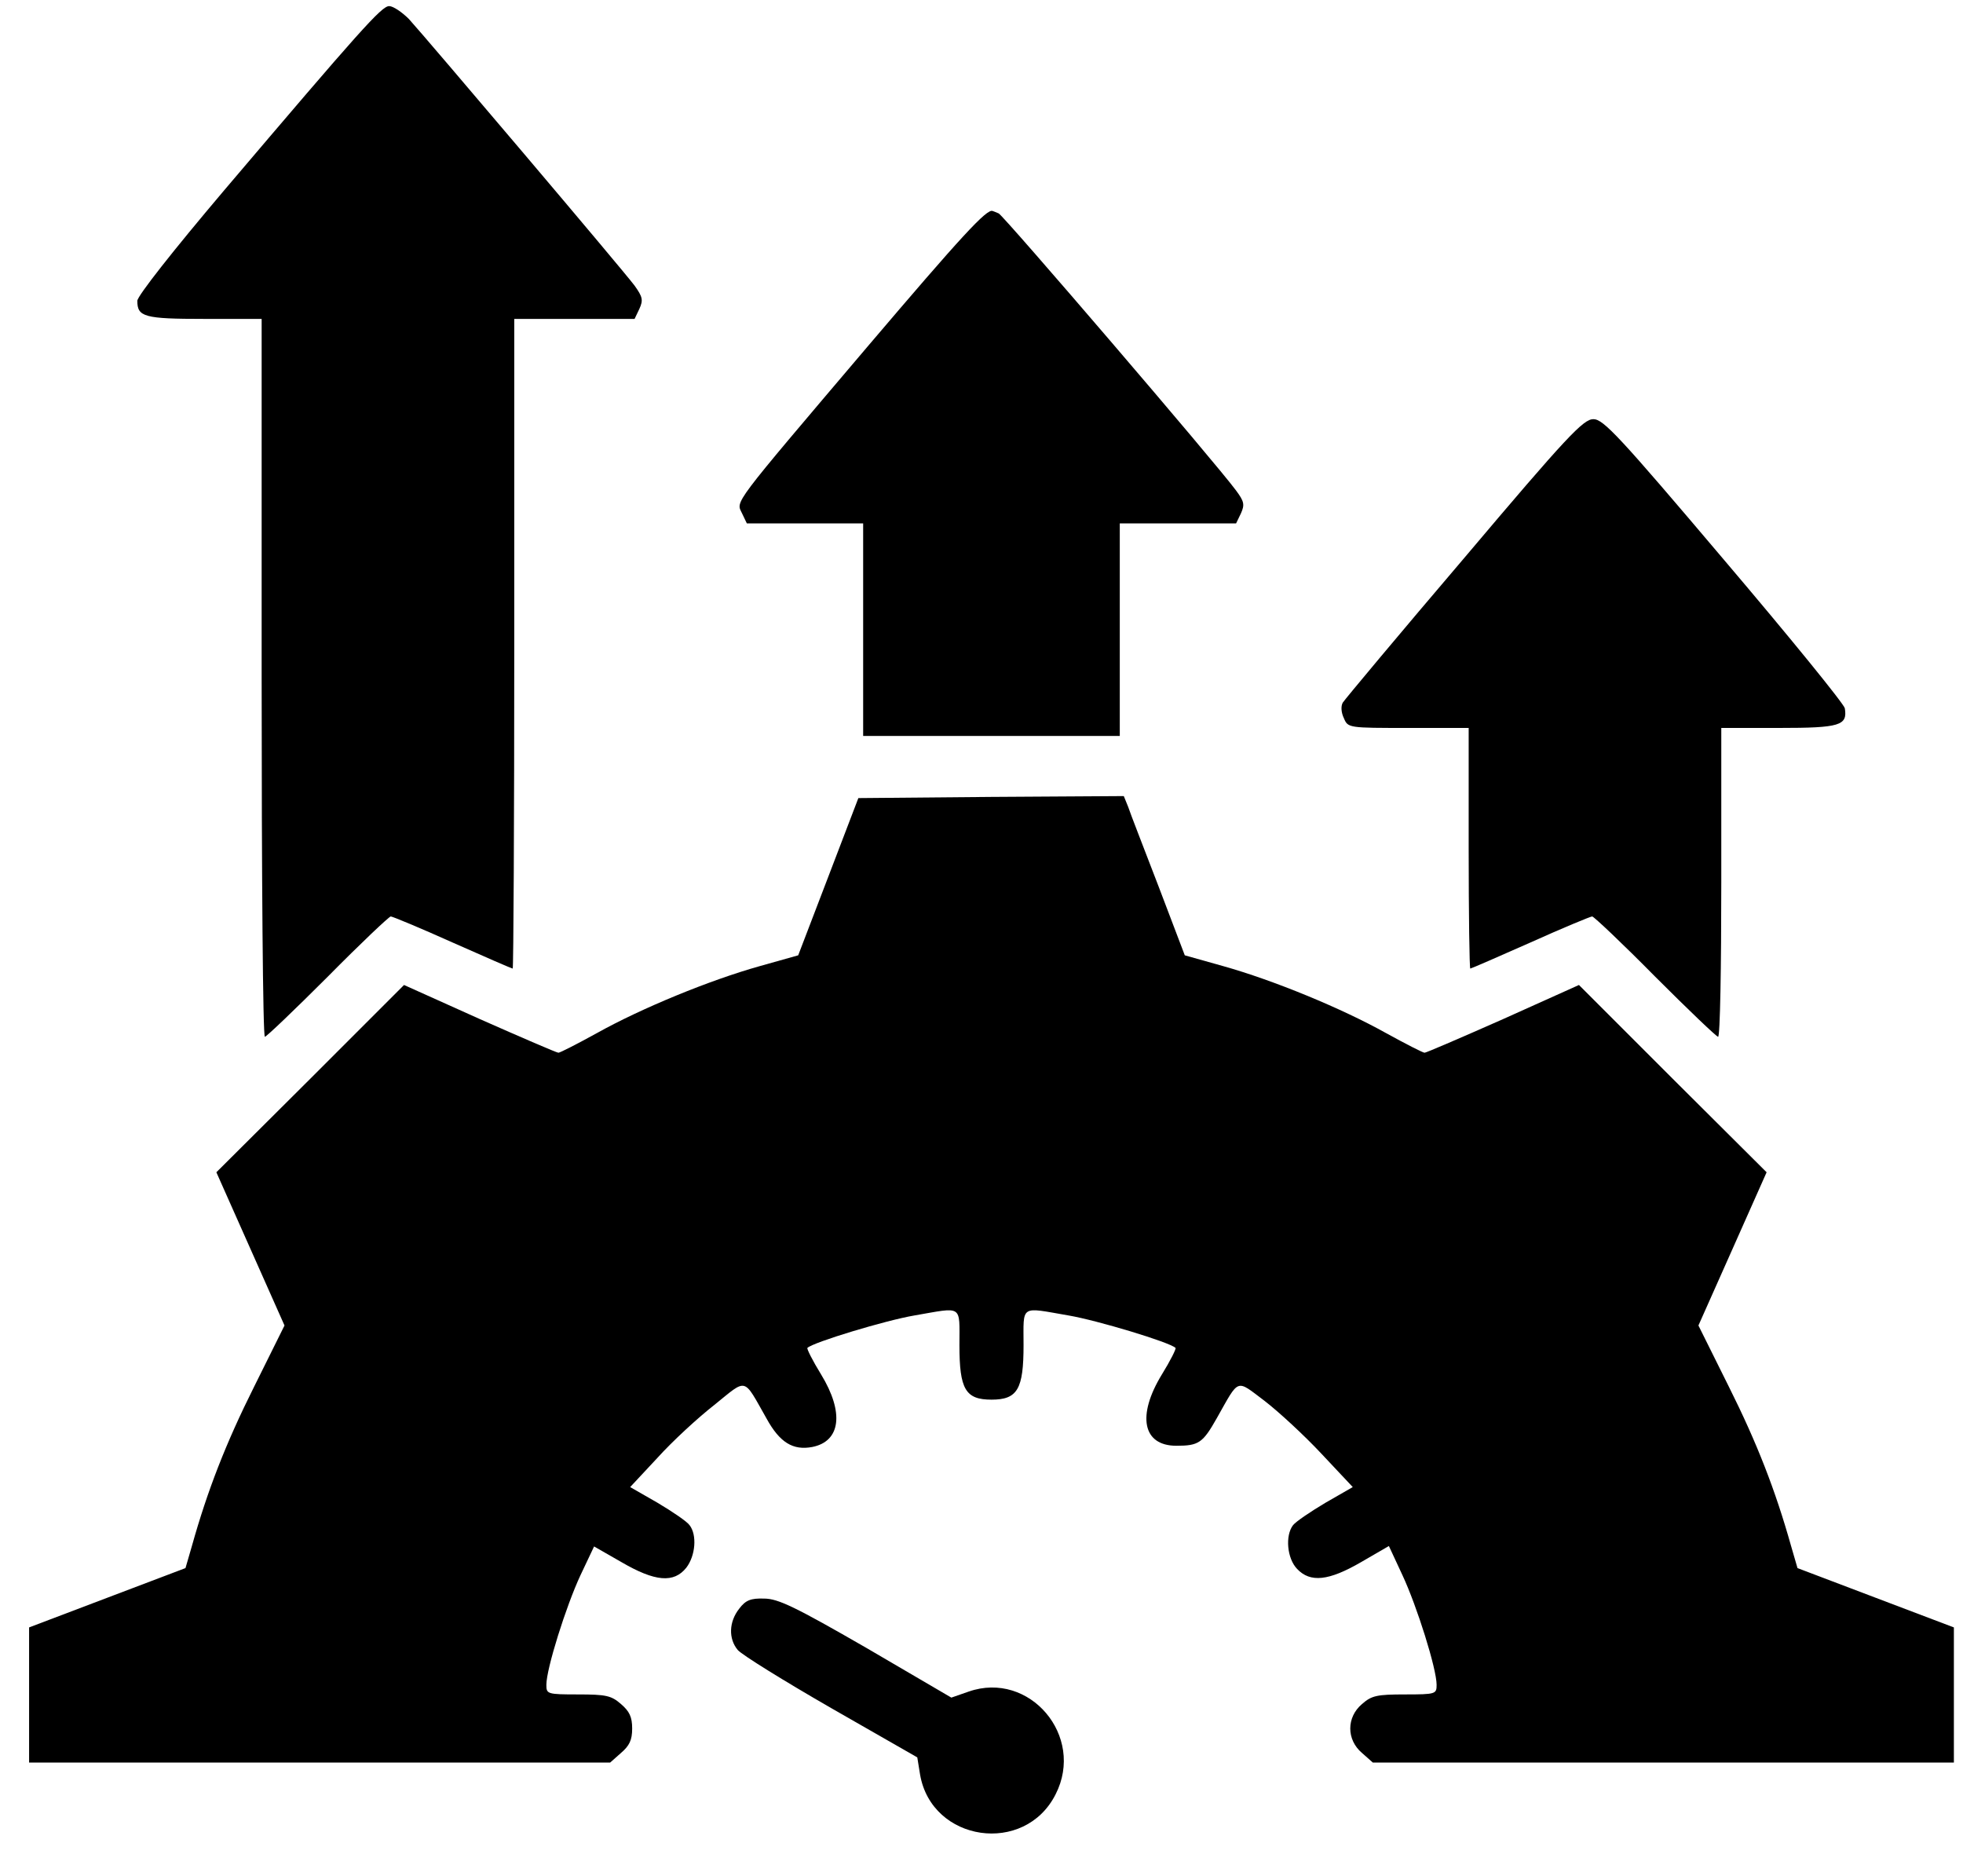
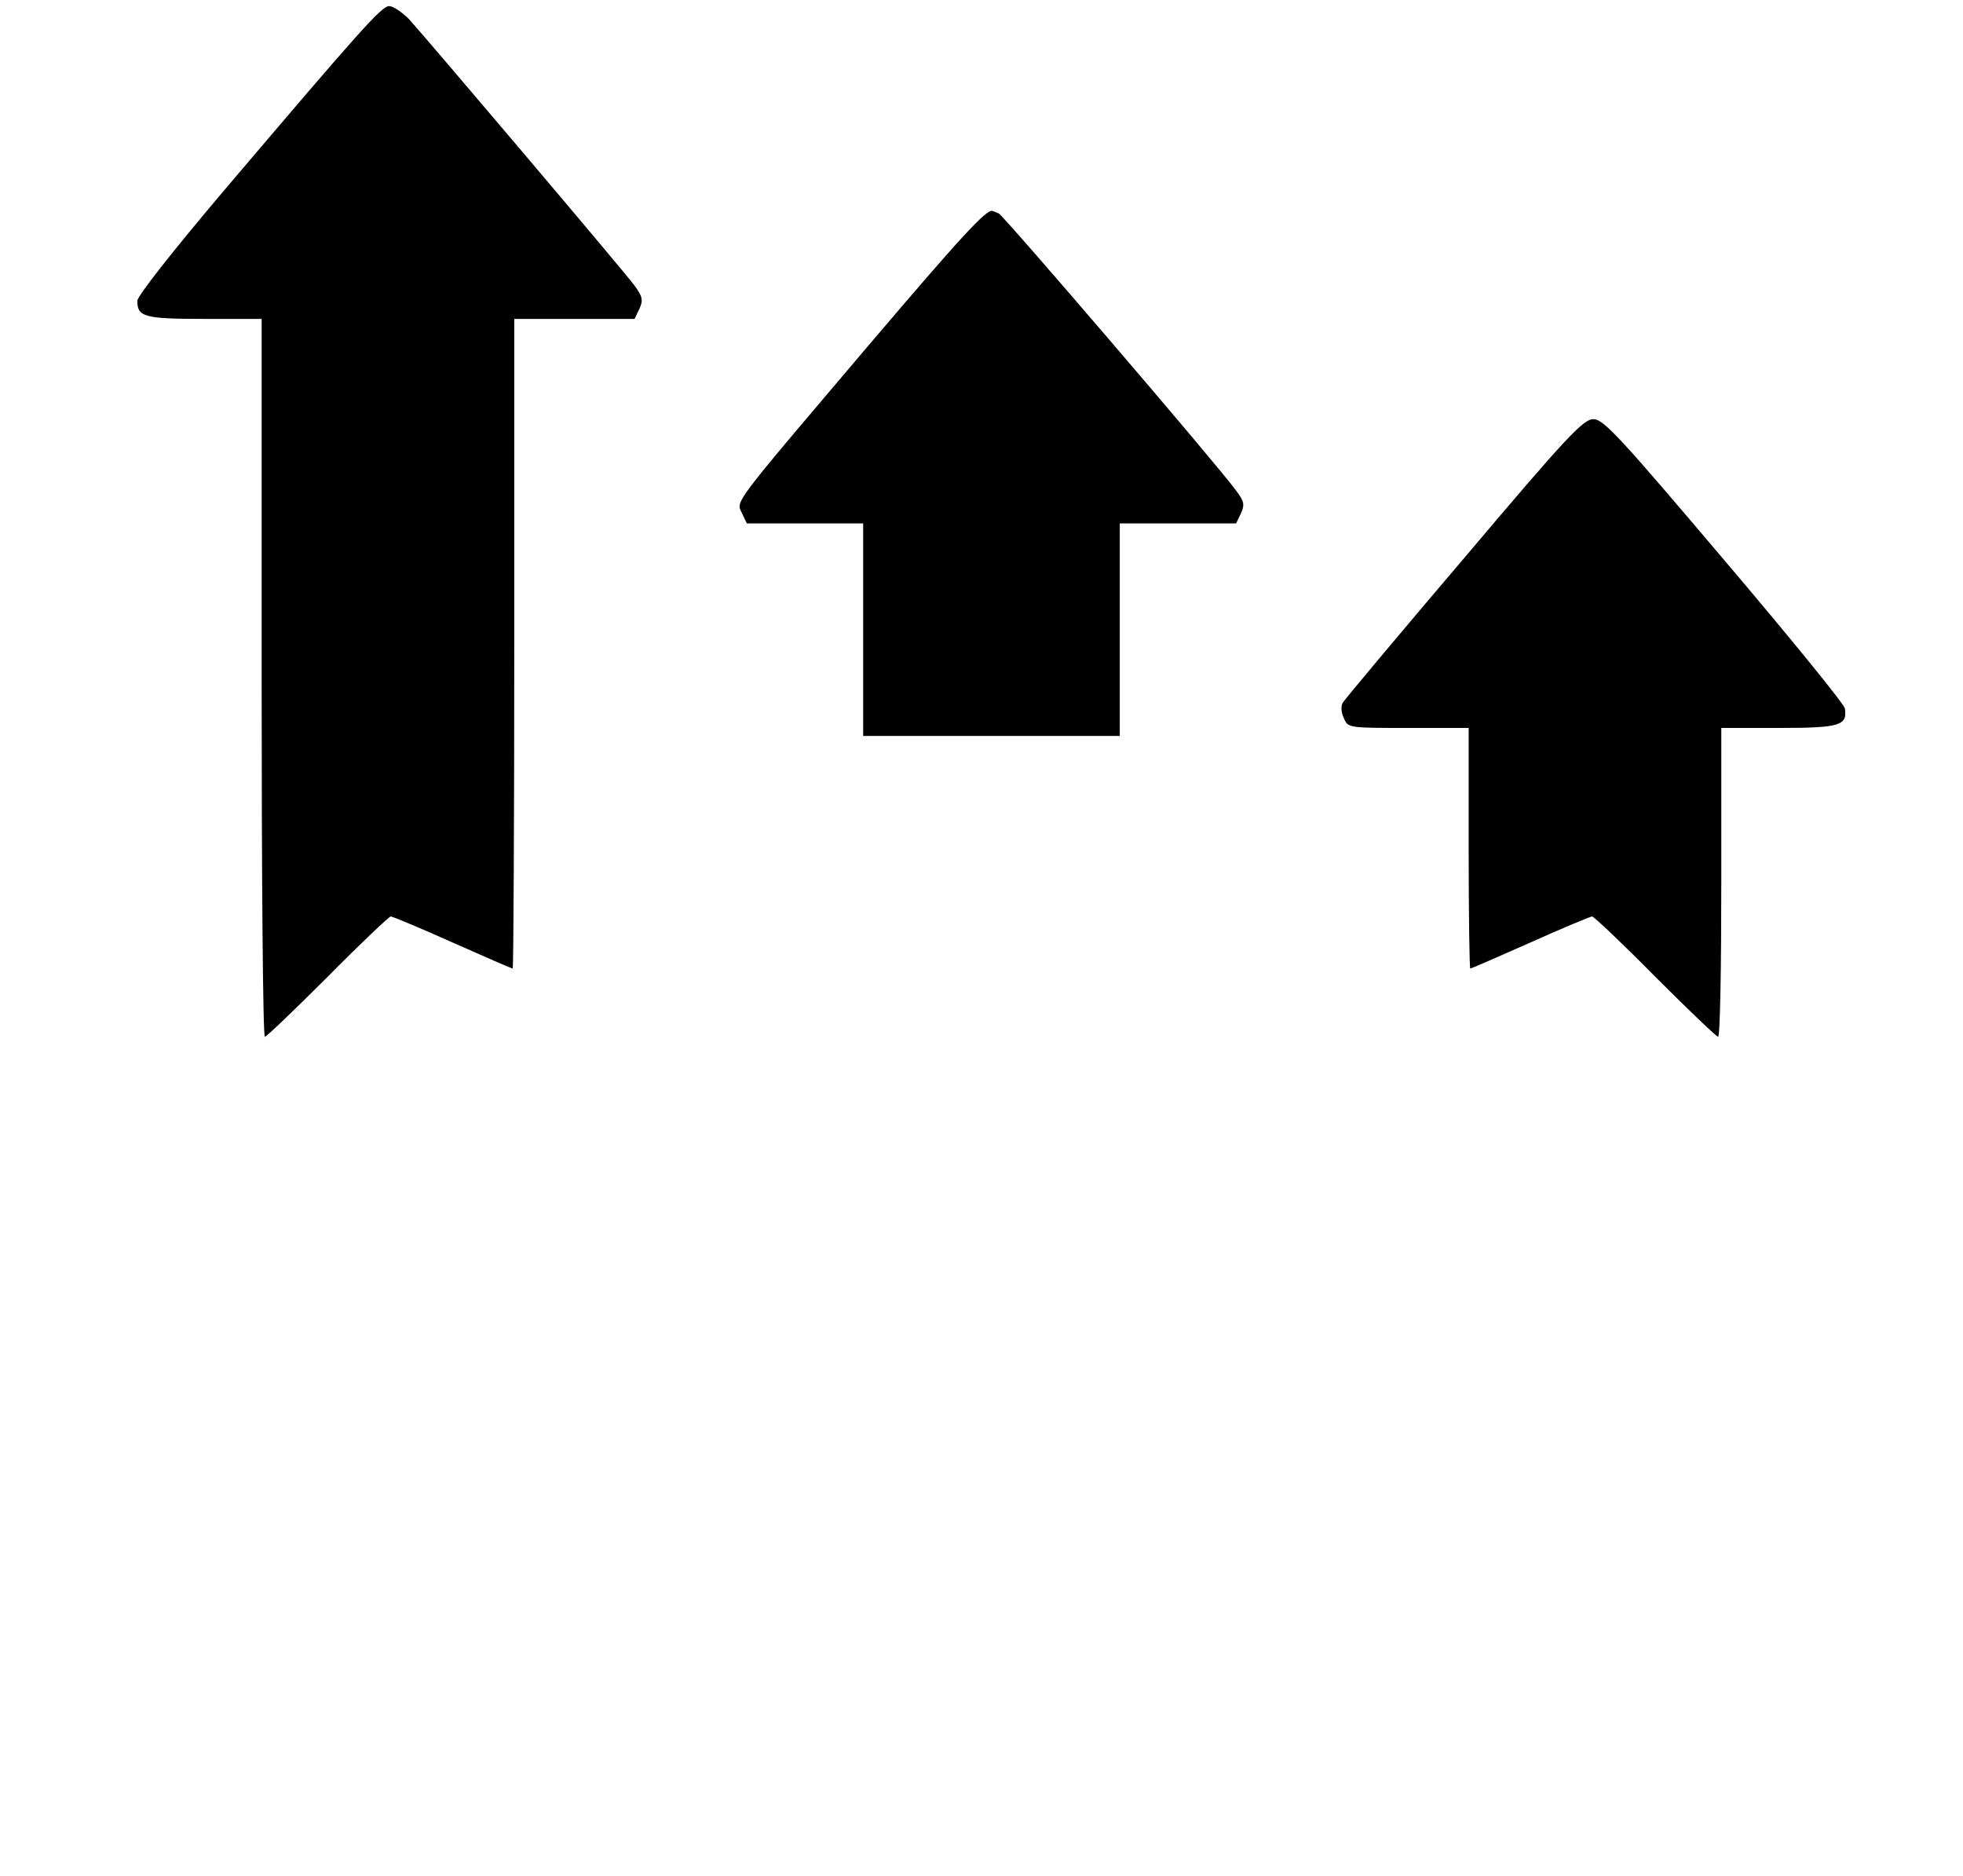
<svg xmlns="http://www.w3.org/2000/svg" width="45" height="43" viewBox="0 0 45 43" fill="none">
  <path d="M9.372 0.434C9.758 0.857 14.28 6.188 14.547 6.547C14.731 6.804 14.749 6.878 14.657 7.08L14.547 7.31H13.168H11.789V14.756C11.789 18.847 11.771 22.202 11.753 22.202C11.734 22.202 11.118 21.935 10.374 21.604C9.638 21.273 8.995 21.007 8.958 21.007C8.921 21.007 8.269 21.623 7.515 22.386C6.761 23.14 6.108 23.765 6.072 23.765C6.026 23.765 5.998 20.06 5.998 15.537V7.31H4.684C3.305 7.31 3.148 7.264 3.148 6.896C3.148 6.786 3.966 5.747 5.134 4.368C8.259 0.691 8.747 0.14 8.921 0.14C9.013 0.14 9.215 0.278 9.372 0.434Z" fill="black" />
  <path d="M22.894 4.892C23.005 4.938 27.877 10.619 28.336 11.244C28.52 11.492 28.538 11.566 28.447 11.768L28.336 11.998H27.003H25.67V14.434V16.87H22.729H19.787V14.434V11.998H18.454H17.121L17.011 11.768C16.873 11.474 16.735 11.658 19.888 7.944C22.039 5.416 22.628 4.773 22.756 4.837C22.765 4.837 22.83 4.865 22.894 4.892Z" fill="black" />
  <path d="M39.523 12.835C41.031 14.609 42.272 16.135 42.291 16.236C42.355 16.631 42.18 16.686 40.783 16.686H39.459V20.226C39.459 22.174 39.432 23.765 39.386 23.765C39.349 23.765 38.696 23.14 37.942 22.386C37.189 21.623 36.536 21.007 36.499 21.007C36.462 21.007 35.819 21.273 35.084 21.604C34.339 21.935 33.723 22.202 33.705 22.202C33.686 22.202 33.668 20.961 33.668 19.444V16.686H32.289C30.919 16.686 30.901 16.686 30.809 16.466C30.745 16.337 30.735 16.19 30.781 16.107C30.827 16.034 32.078 14.535 33.567 12.789C35.929 9.994 36.297 9.608 36.527 9.608C36.757 9.608 37.124 10.003 39.523 12.835Z" fill="black" />
-   <path d="M25.863 18.497C25.91 18.644 26.231 19.462 26.562 20.326L27.16 21.898L28.042 22.146C29.191 22.468 30.754 23.111 31.774 23.681C32.225 23.929 32.62 24.131 32.657 24.131C32.694 24.131 33.503 23.782 34.459 23.359L36.196 22.578L38.347 24.729L40.498 26.871L39.717 28.627L38.935 30.383L39.634 31.789C40.278 33.076 40.7 34.161 41.059 35.438L41.206 35.944L42.998 36.624L44.791 37.304V38.849V40.402H38.136H31.471L31.223 40.182C30.864 39.878 30.864 39.364 31.223 39.06C31.443 38.867 31.563 38.84 32.206 38.84C32.914 38.84 32.933 38.83 32.933 38.619C32.933 38.251 32.482 36.817 32.151 36.109L31.839 35.438L31.204 35.806C30.46 36.238 30.037 36.284 29.734 35.962C29.504 35.723 29.458 35.199 29.642 34.96C29.706 34.878 30.046 34.648 30.386 34.446L31.011 34.087L30.294 33.324C29.899 32.901 29.311 32.359 28.989 32.111C28.327 31.614 28.419 31.578 27.895 32.506C27.573 33.076 27.481 33.14 26.967 33.14C26.195 33.14 26.057 32.451 26.636 31.504C26.829 31.191 26.967 30.916 26.948 30.897C26.82 30.768 25.146 30.263 24.494 30.153C23.372 29.96 23.464 29.895 23.464 30.833C23.464 31.844 23.326 32.083 22.729 32.083C22.131 32.083 21.994 31.844 21.994 30.833C21.994 29.895 22.085 29.96 20.964 30.153C20.311 30.263 18.638 30.768 18.509 30.897C18.491 30.916 18.629 31.191 18.822 31.504C19.355 32.377 19.273 33.039 18.62 33.168C18.179 33.251 17.875 33.067 17.572 32.515C17.029 31.559 17.14 31.587 16.377 32.203C16 32.497 15.412 33.039 15.072 33.416L14.446 34.087L15.072 34.446C15.412 34.648 15.752 34.878 15.807 34.96C15.982 35.181 15.945 35.659 15.733 35.935C15.448 36.293 15.016 36.257 14.244 35.806L13.619 35.448L13.306 36.109C12.976 36.817 12.525 38.251 12.525 38.619C12.525 38.83 12.543 38.84 13.251 38.84C13.895 38.84 14.014 38.867 14.235 39.06C14.428 39.226 14.492 39.354 14.492 39.621C14.492 39.888 14.428 40.016 14.235 40.182L13.987 40.402H7.322H0.667V38.849V37.304L2.459 36.624L4.252 35.944L4.399 35.438C4.757 34.161 5.18 33.076 5.824 31.789L6.522 30.383L5.741 28.627L4.96 26.871L7.111 24.729L9.262 22.578L10.999 23.359C11.955 23.782 12.764 24.131 12.801 24.131C12.838 24.131 13.233 23.929 13.683 23.681C14.704 23.111 16.267 22.468 17.416 22.146L18.298 21.898L18.988 20.096L19.677 18.294L22.72 18.267L25.762 18.248L25.863 18.497Z" fill="black" />
-   <path d="M19.86 37.773L21.809 38.913L22.205 38.775C23.602 38.288 24.88 39.796 24.199 41.129C23.492 42.535 21.359 42.222 21.092 40.678L21.028 40.283L19.052 39.152C17.967 38.527 17.002 37.93 16.91 37.819C16.698 37.562 16.707 37.176 16.947 36.873C17.093 36.679 17.213 36.633 17.516 36.643C17.838 36.643 18.233 36.836 19.86 37.773Z" fill="black" />
</svg>